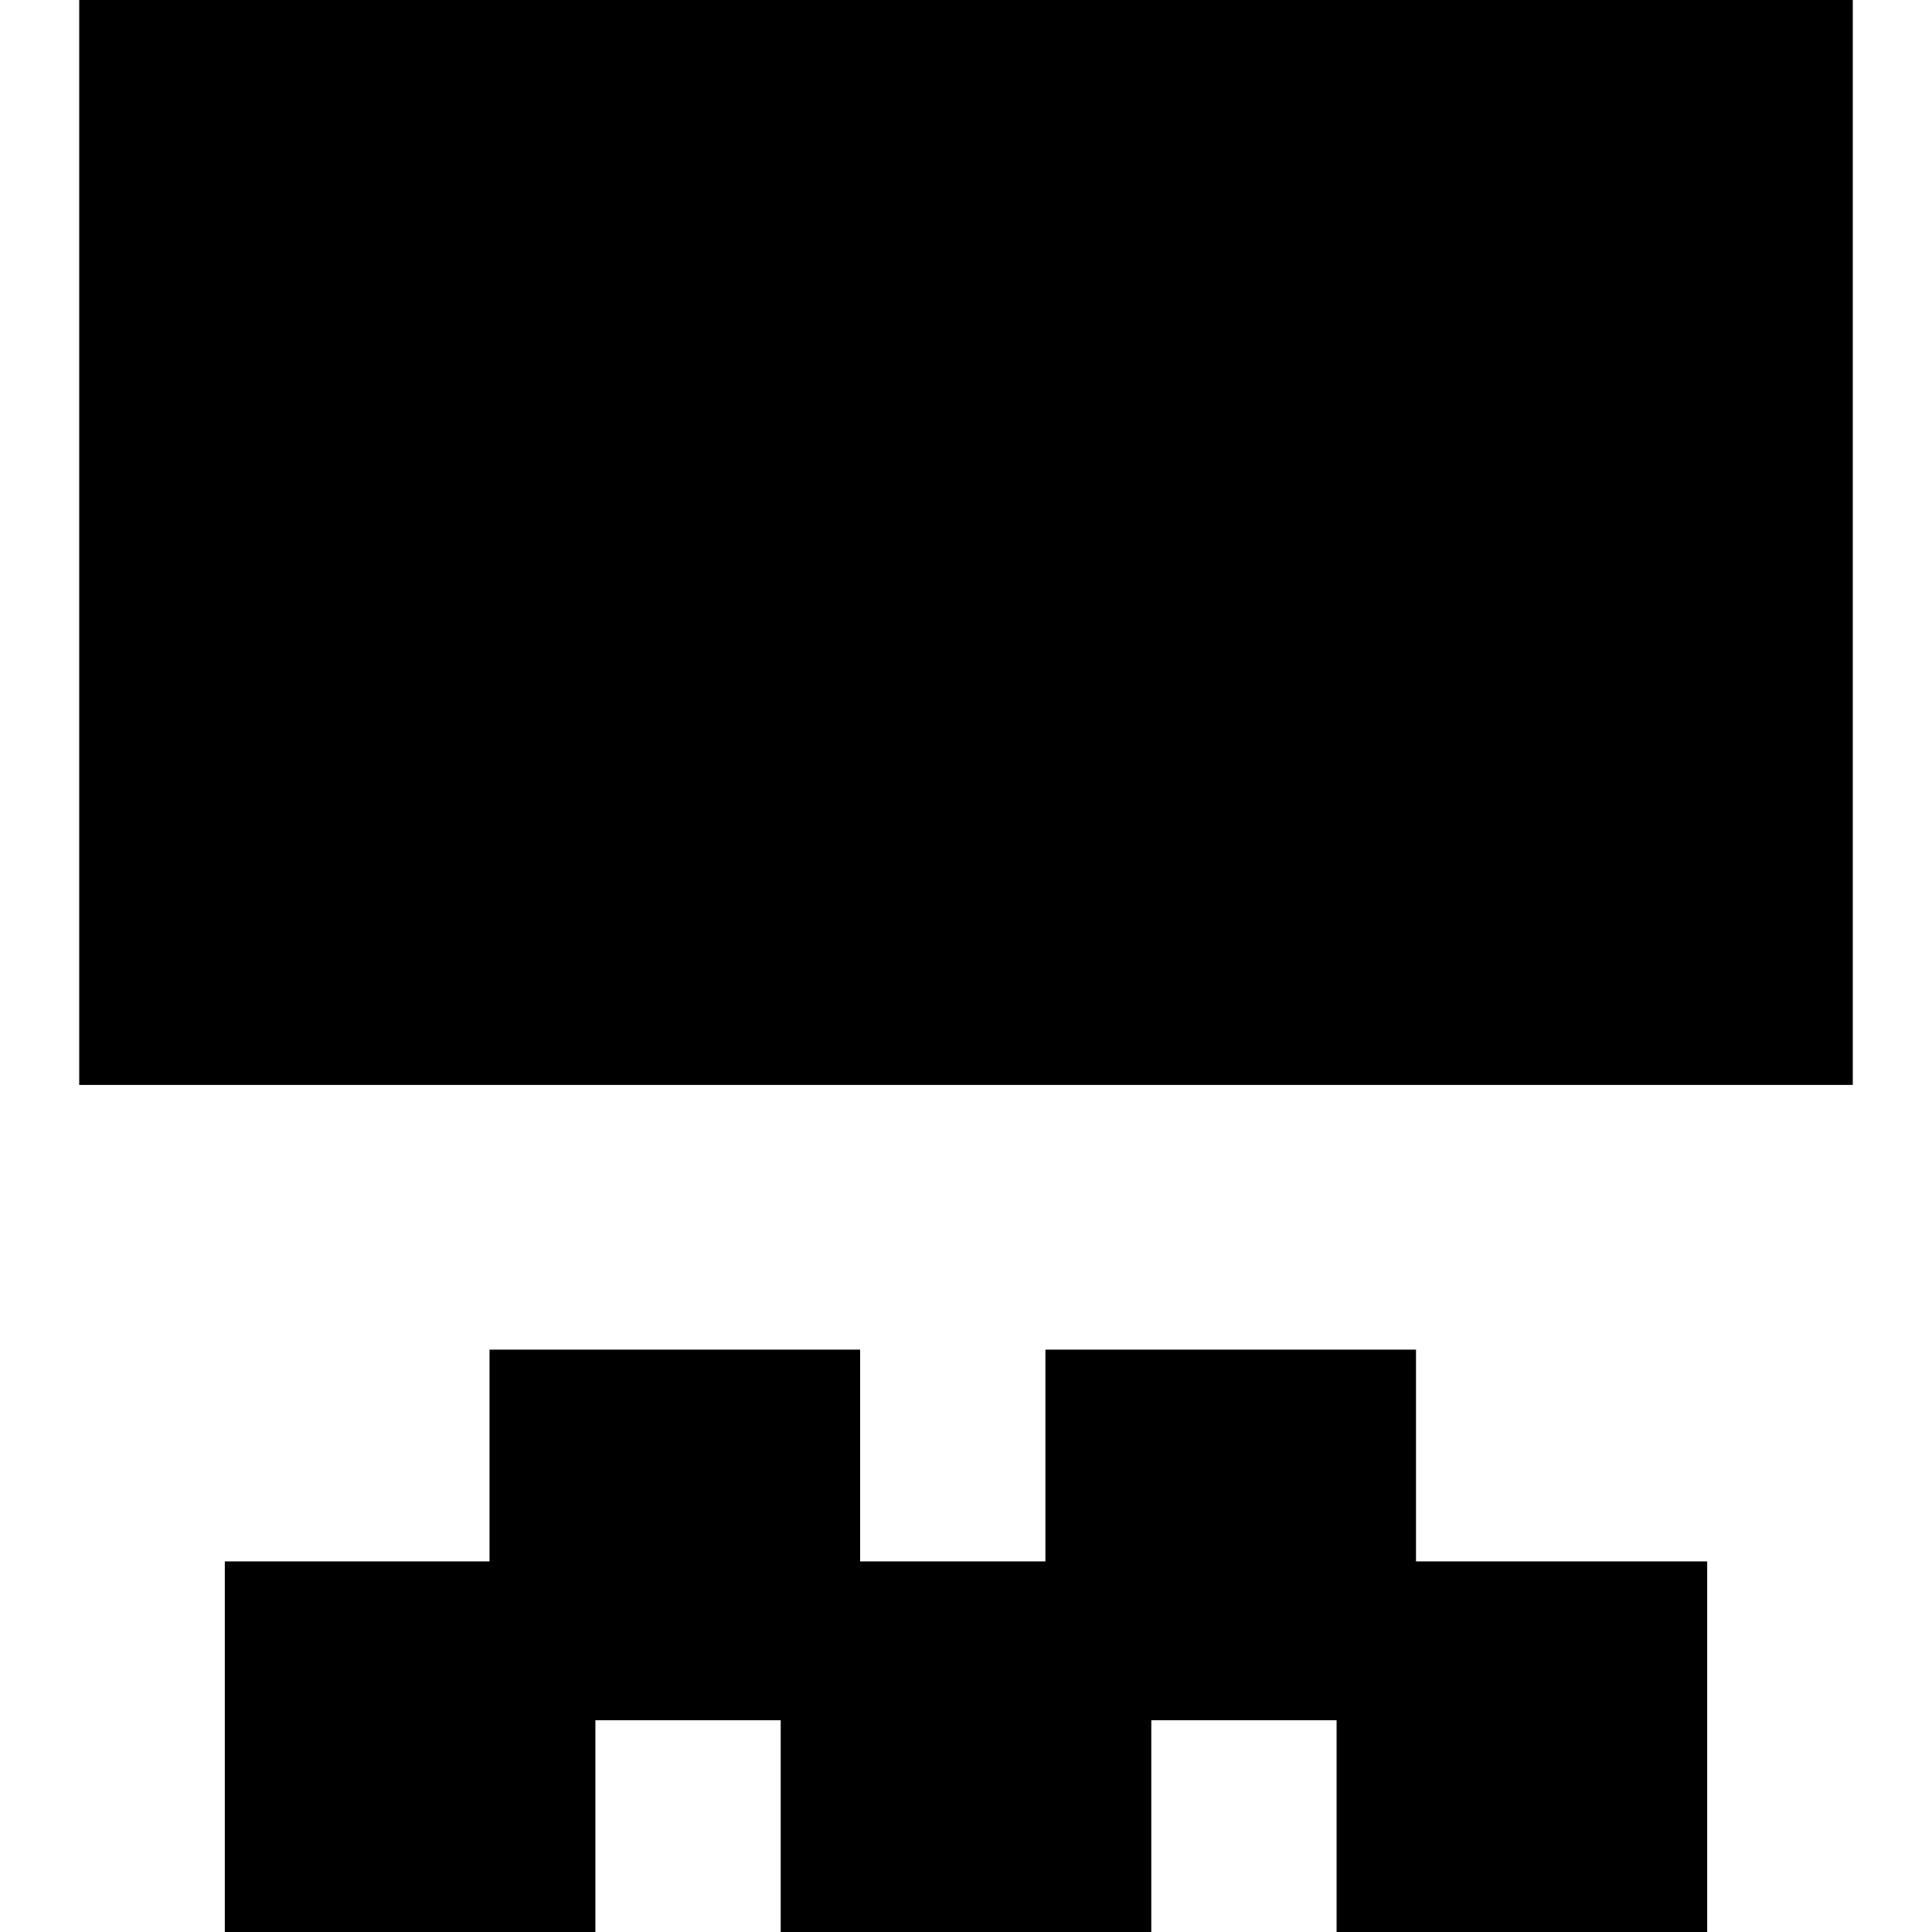
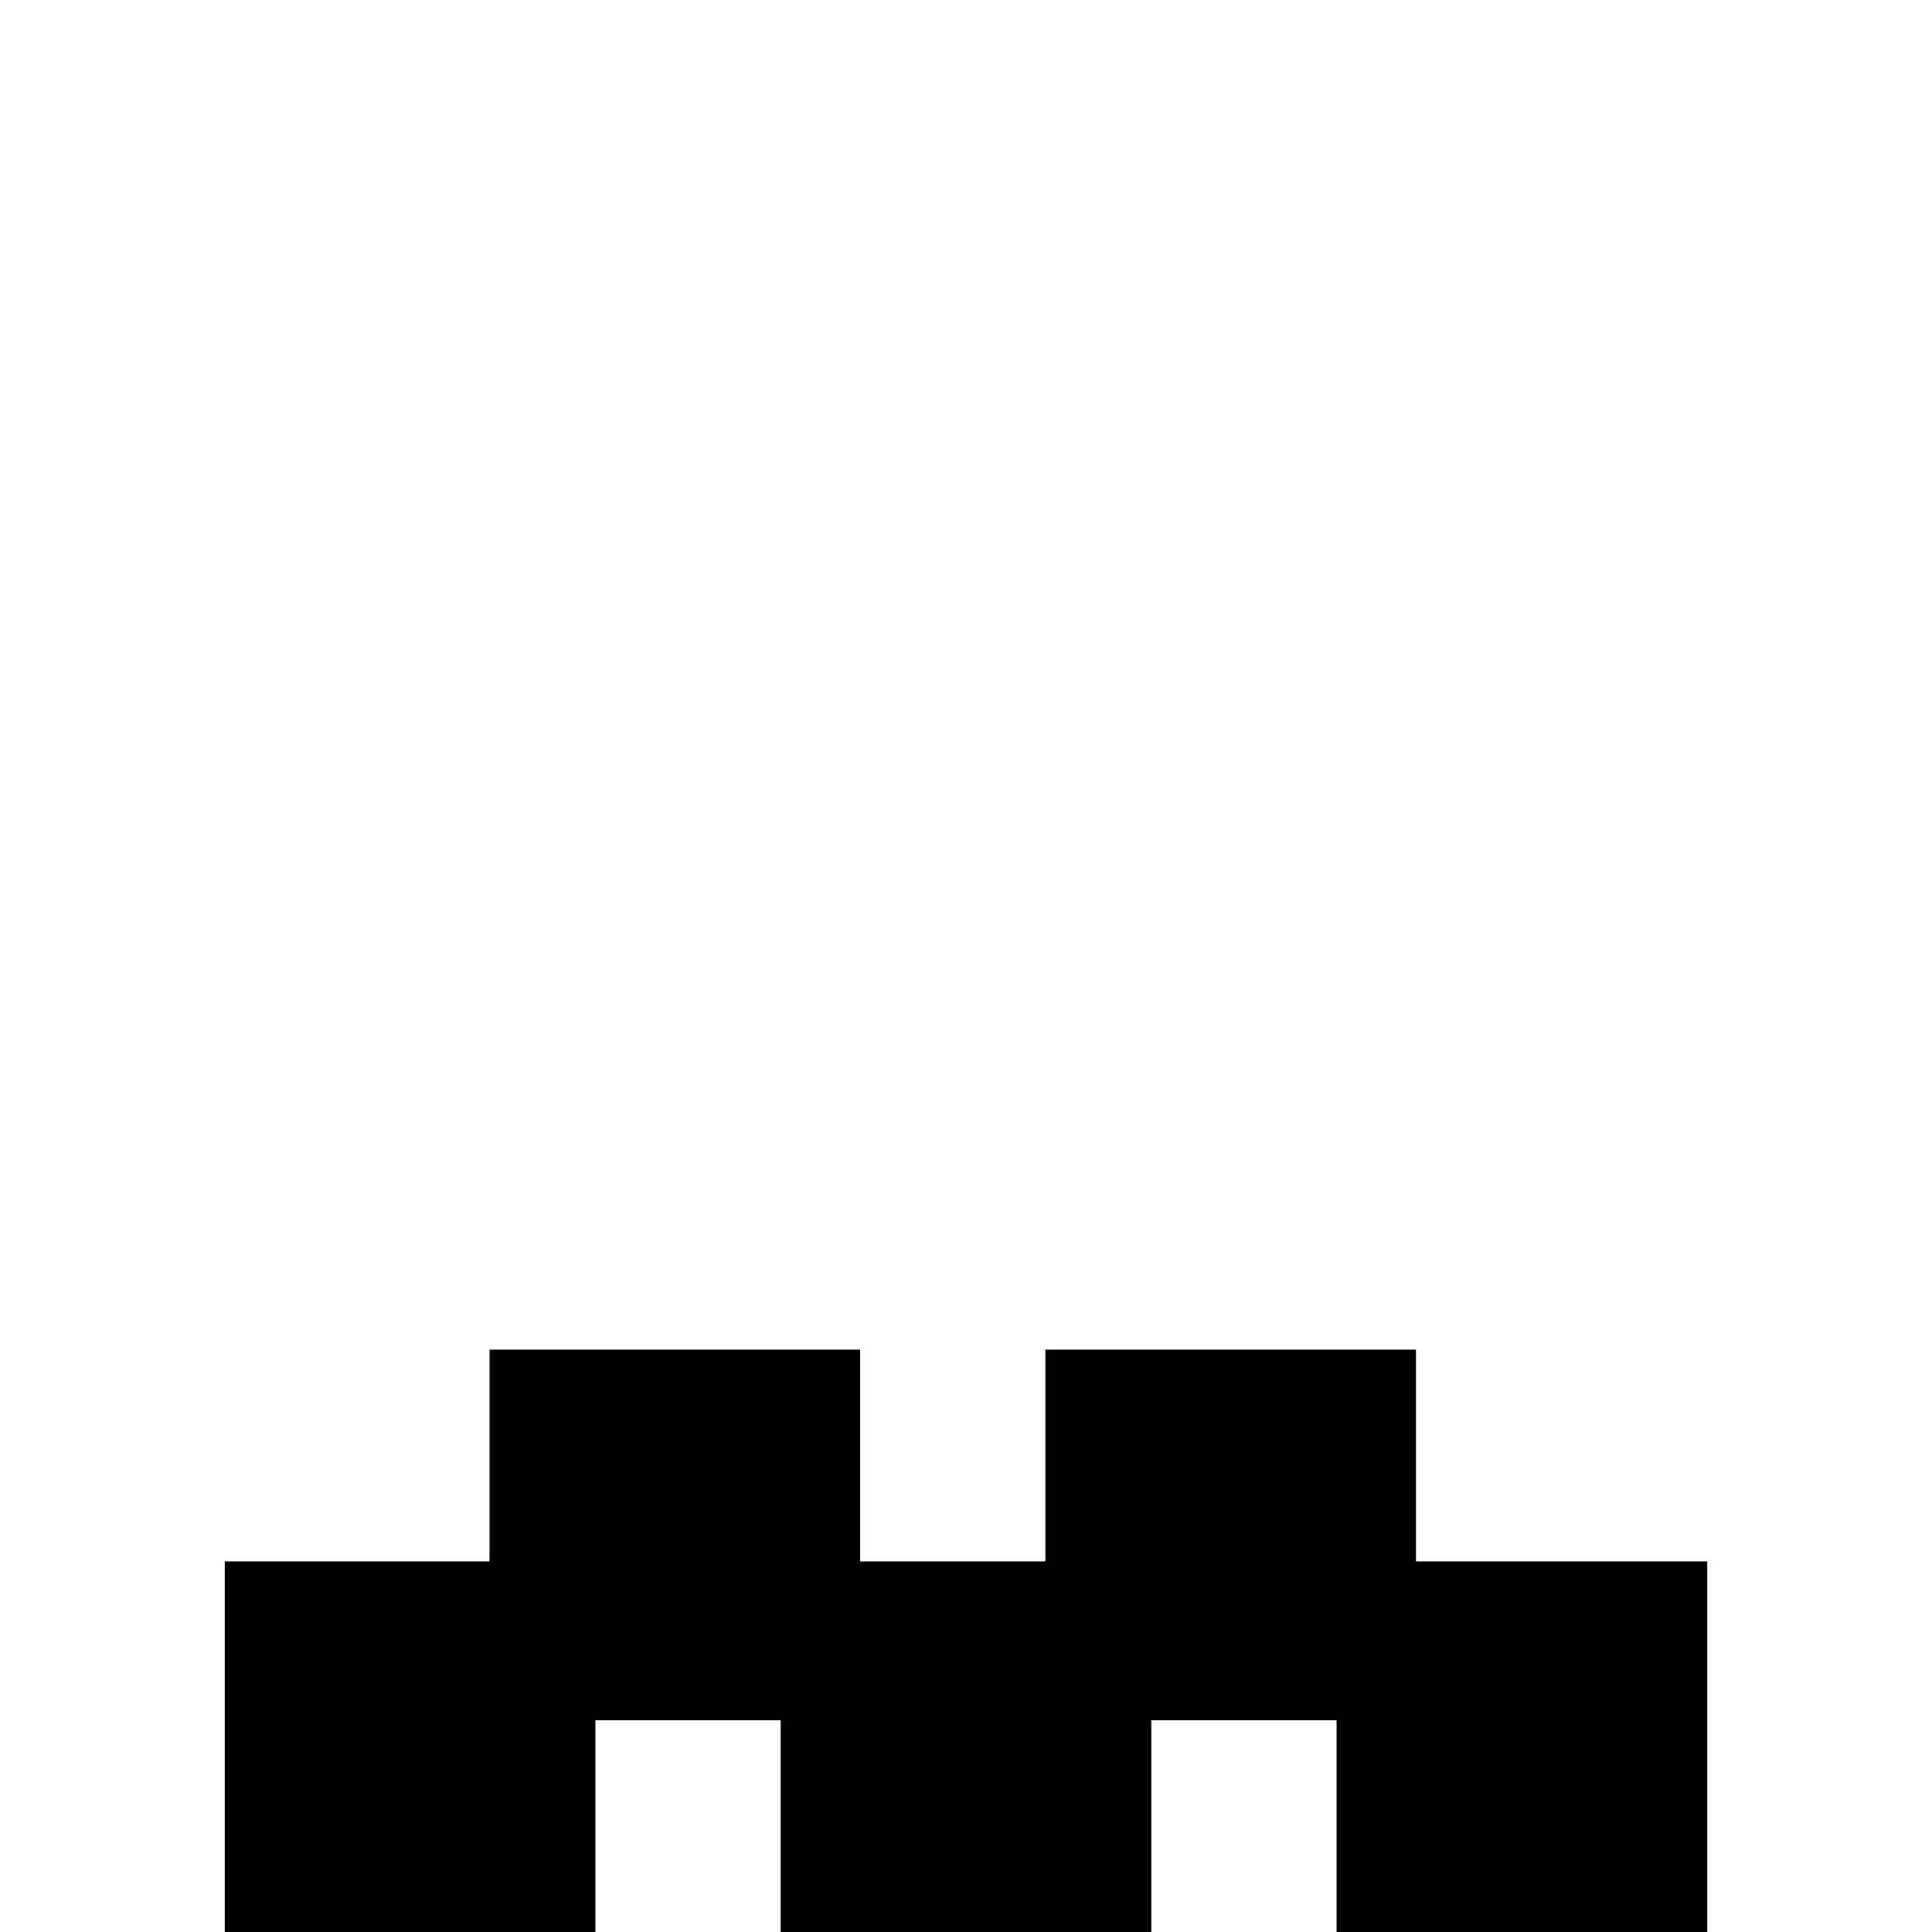
<svg xmlns="http://www.w3.org/2000/svg" fill="#000000" version="1.1" id="Capa_1" viewBox="0 0 364.927 364.927" xml:space="preserve">
  <g id="XMLID_104_">
-     <rect id="XMLID_105_" x="14.963" width="335" height="204.927" />
    <polygon id="XMLID_106_" points="267.463,254.927 197.463,254.927 197.463,294.927 162.463,294.927 162.463,254.927    92.463,254.927 92.463,294.927 42.463,294.927 42.463,364.927 112.463,364.927 112.463,324.927 147.463,324.927 147.463,364.927    217.463,364.927 217.463,324.927 252.463,324.927 252.463,364.927 322.463,364.927 322.463,294.927 267.463,294.927  " />
  </g>
</svg>